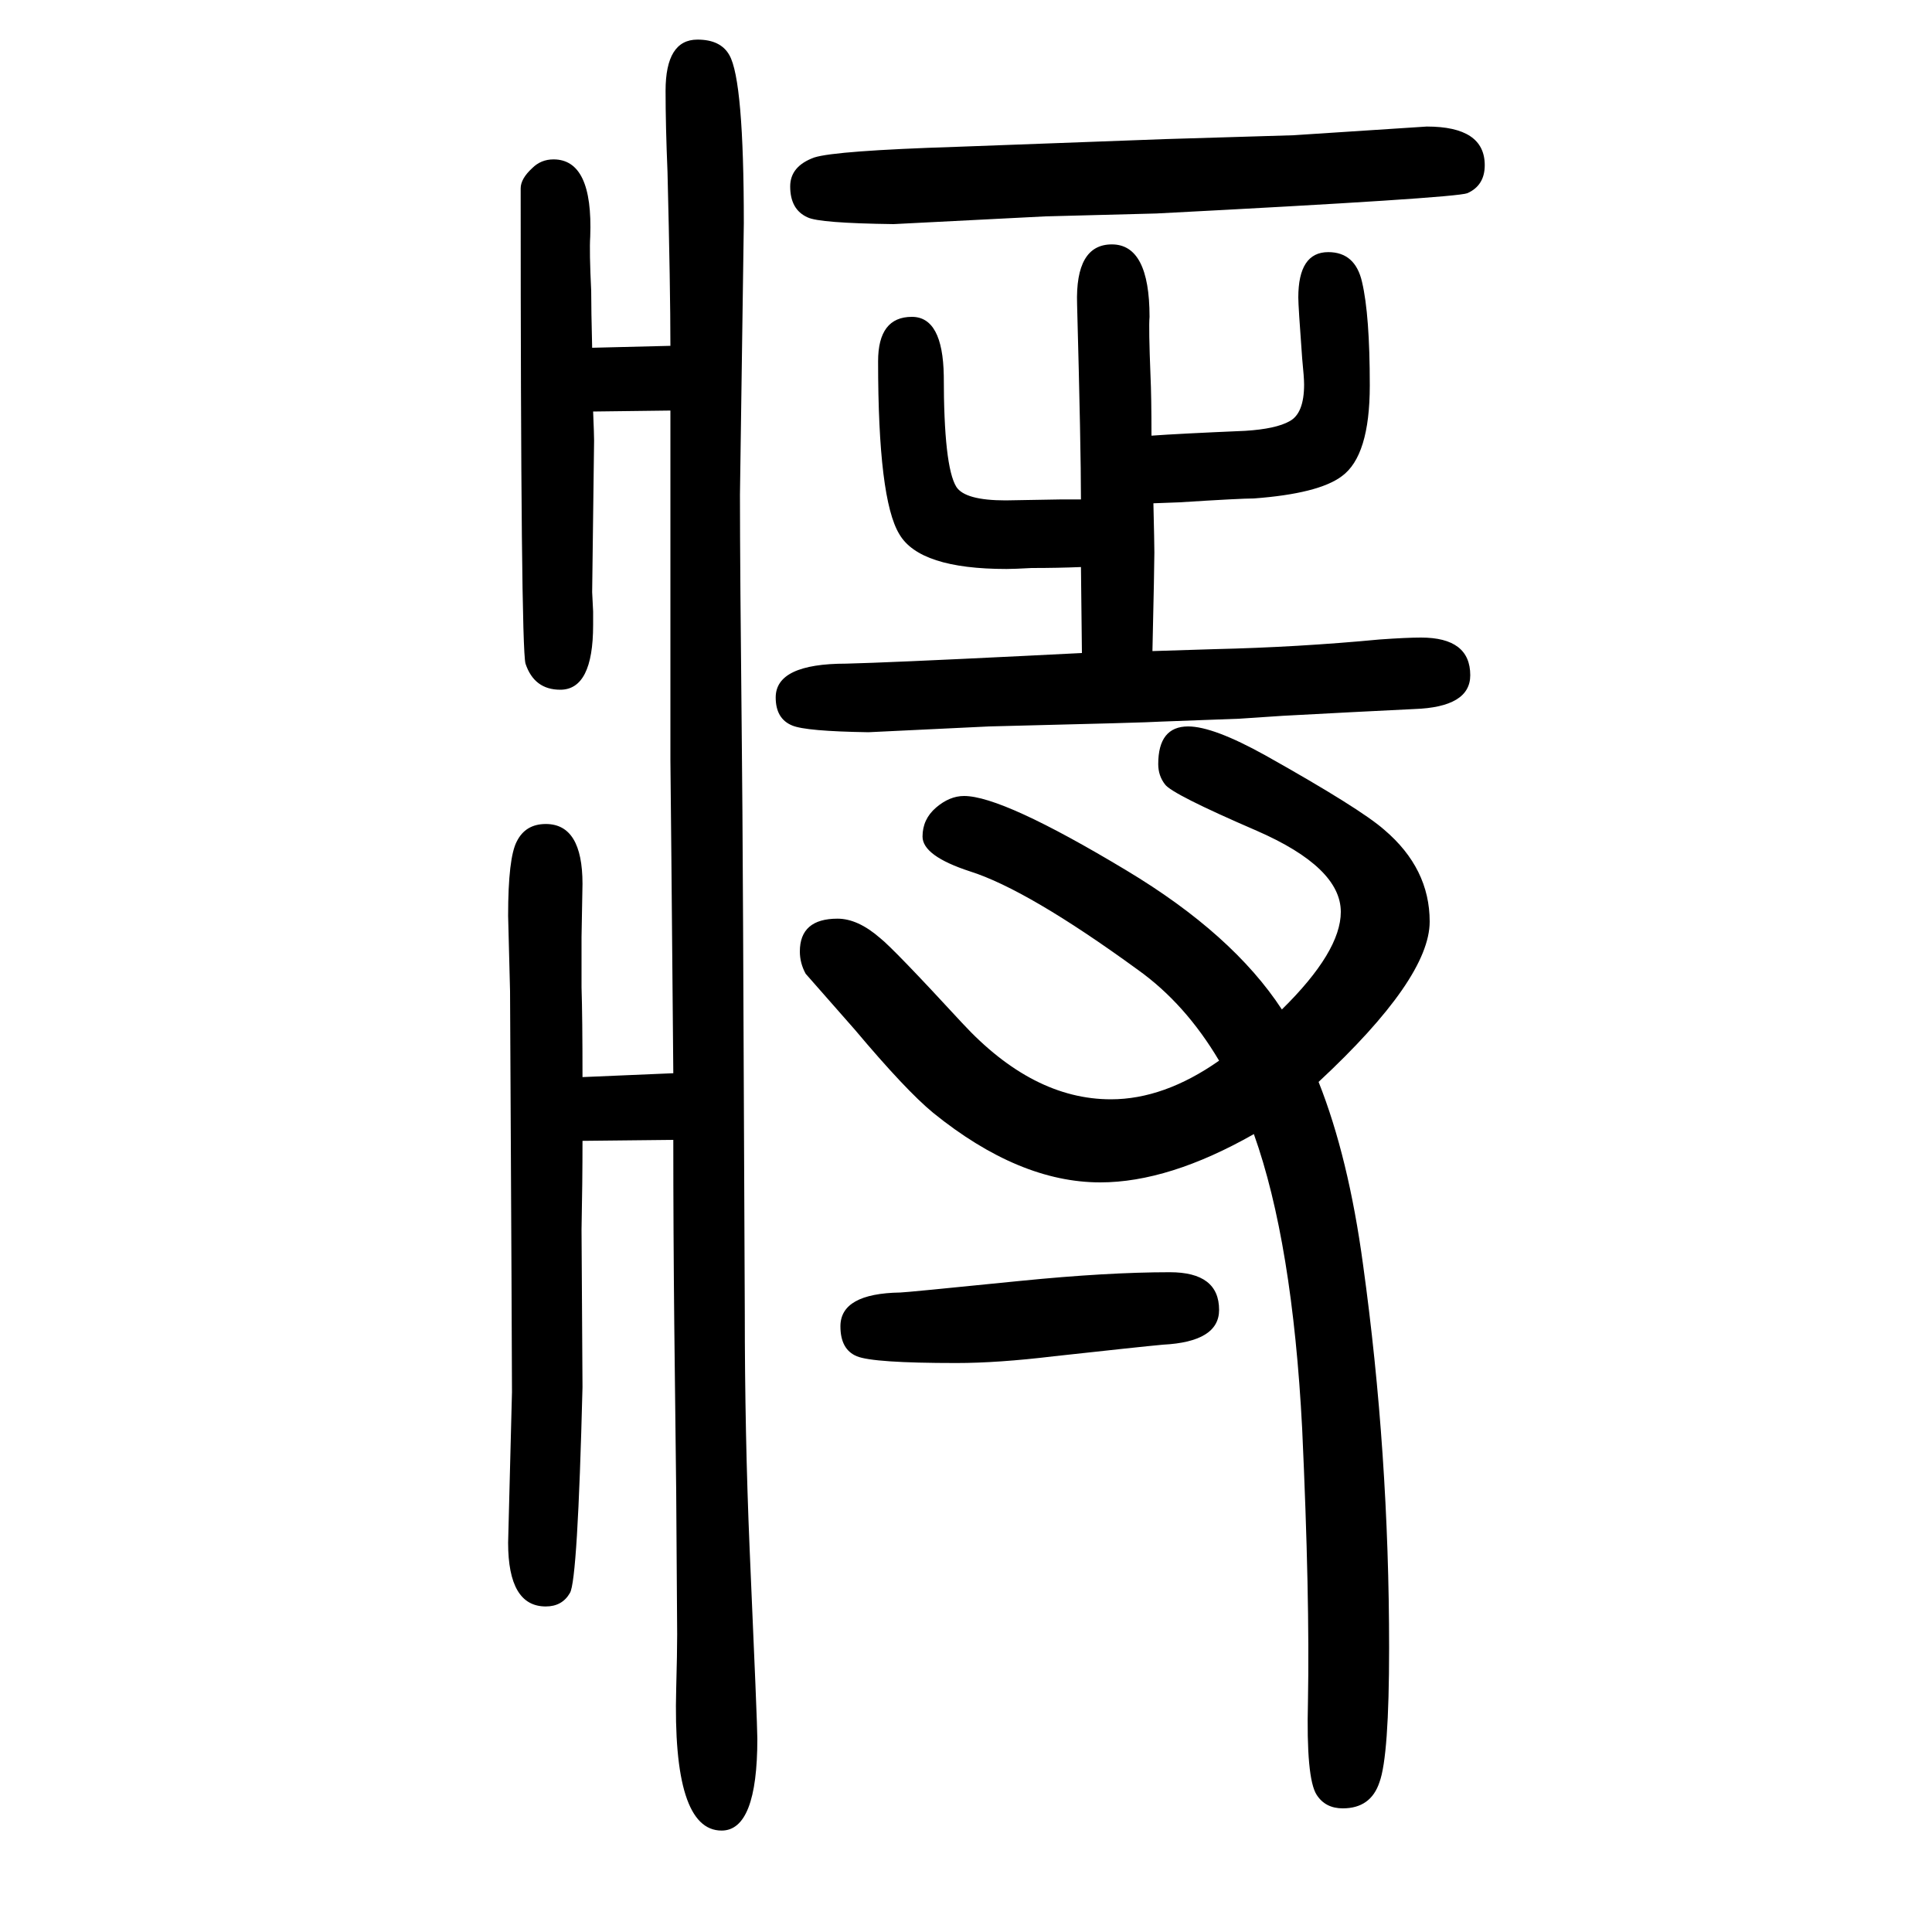
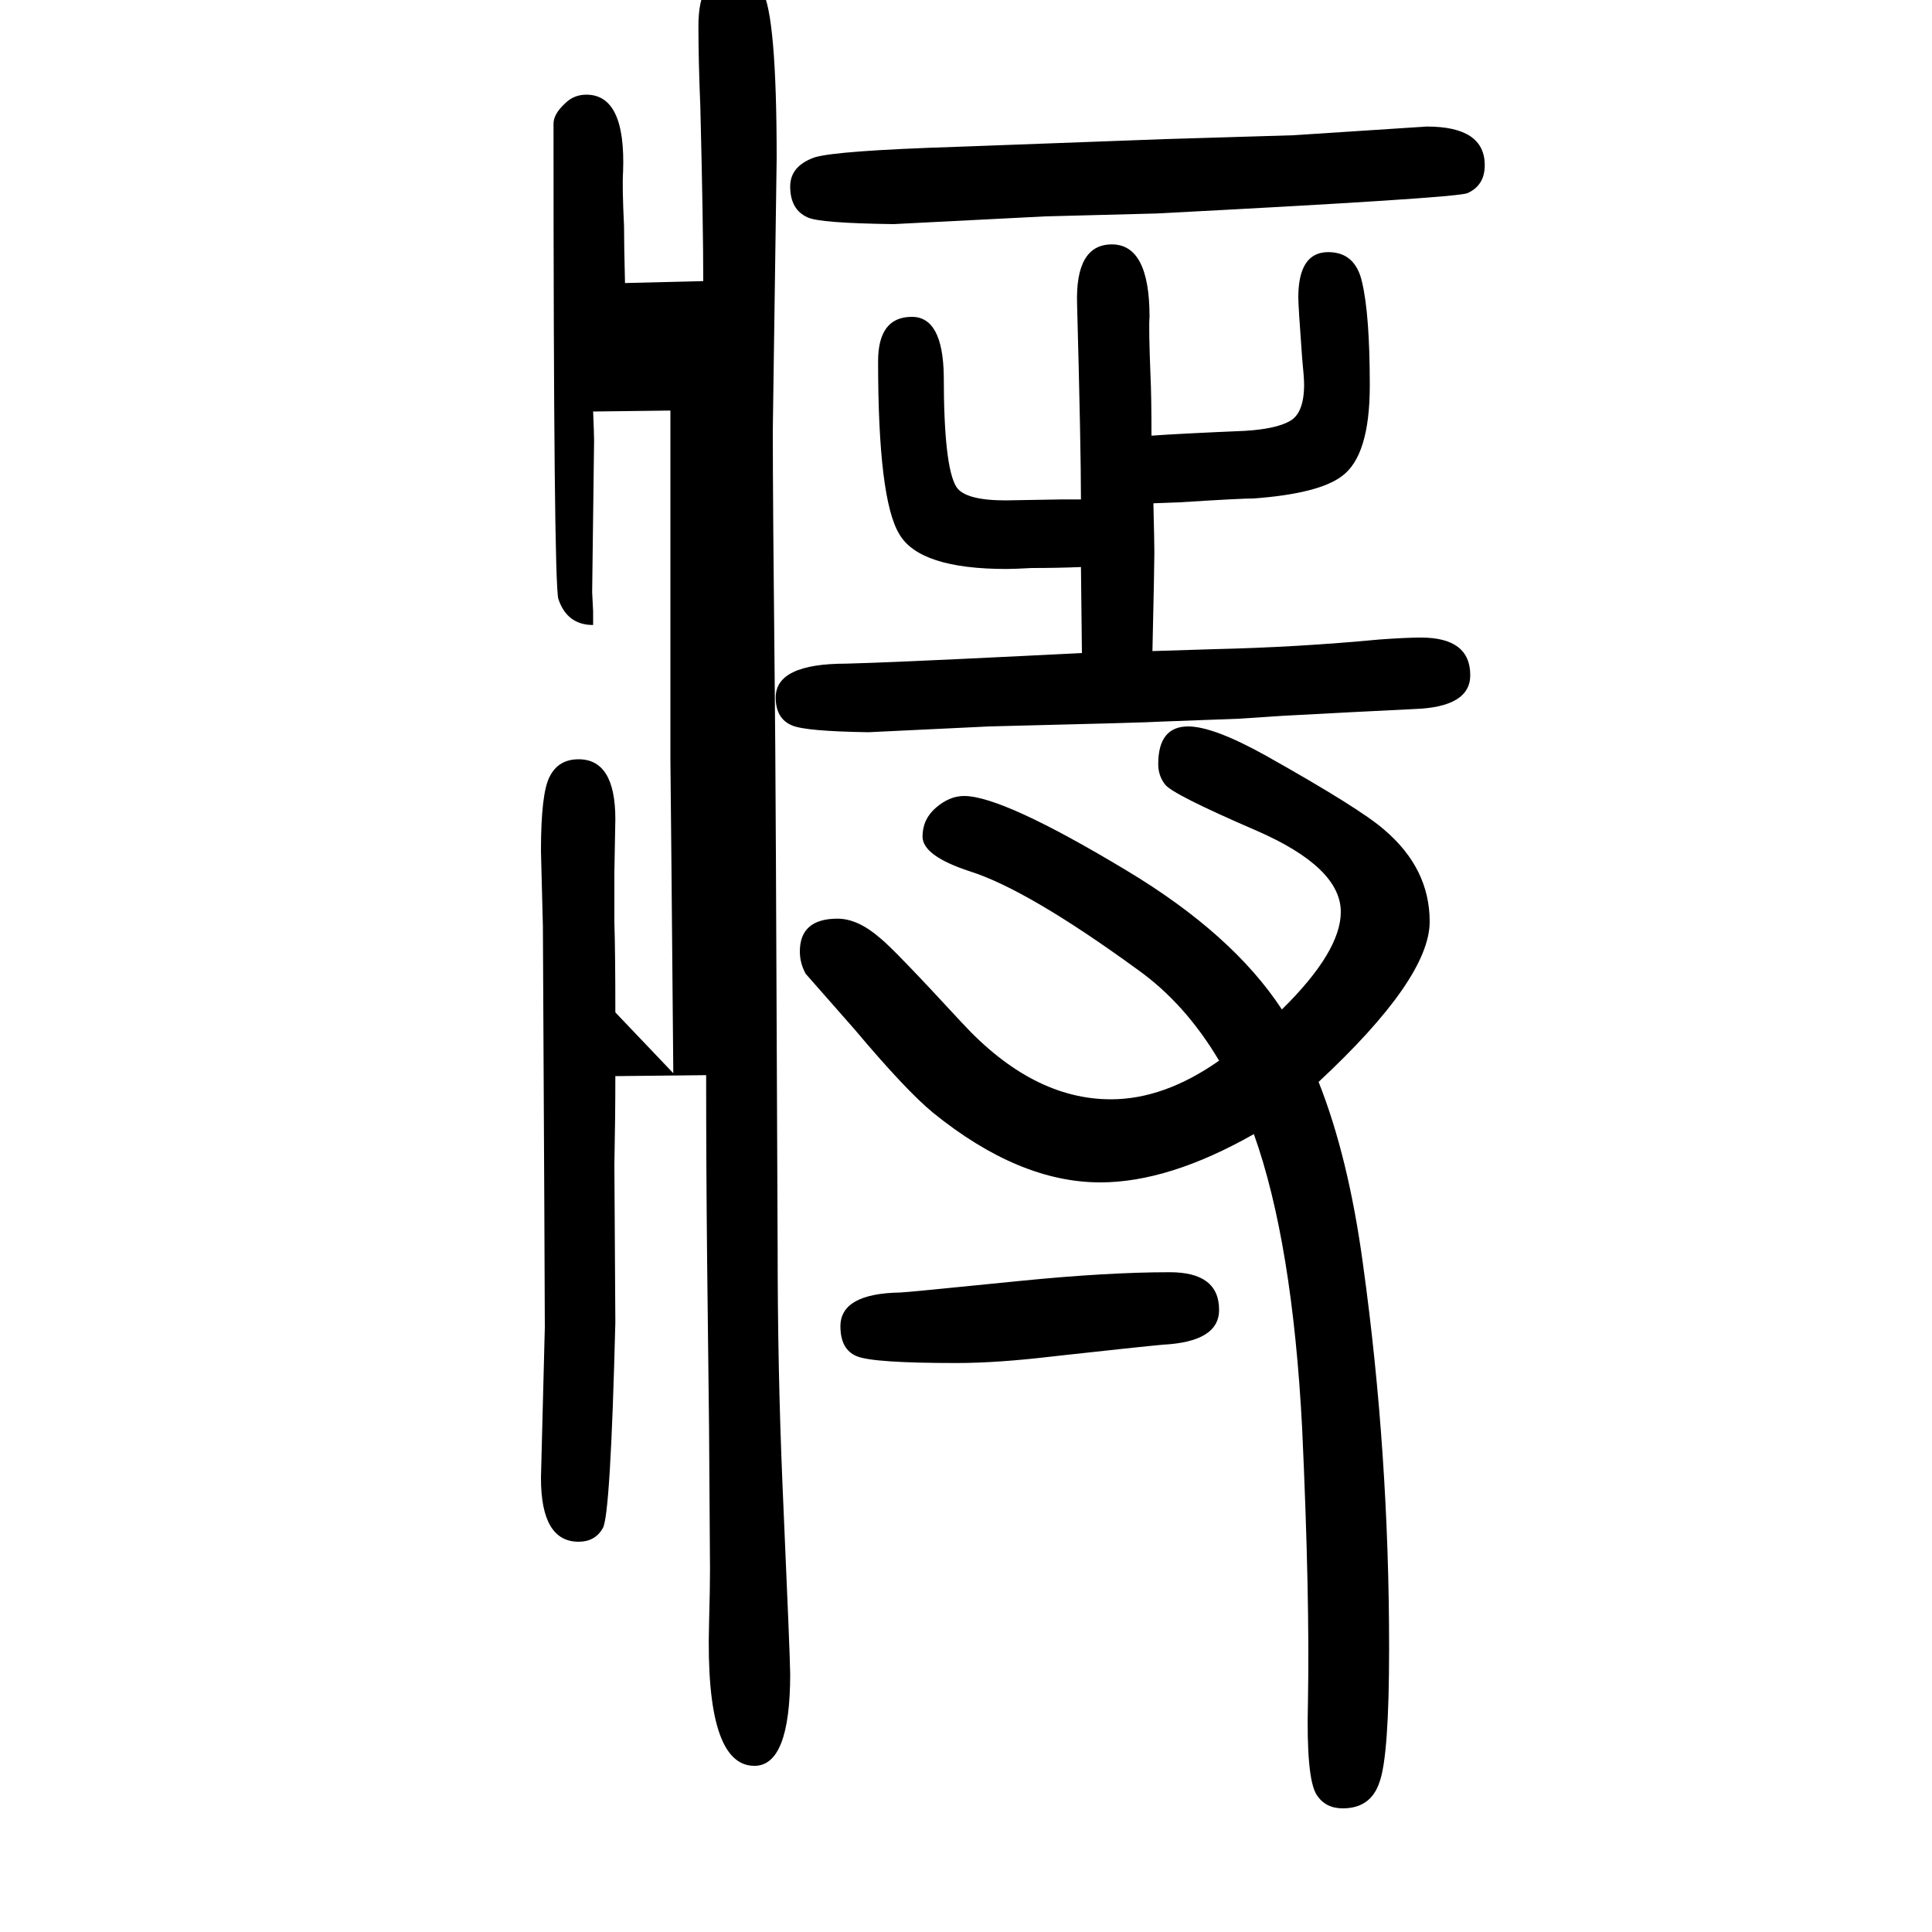
<svg xmlns="http://www.w3.org/2000/svg" height="100" width="100" version="1.1">
-   <path d="M1283 906l-81 -3q-13 -1 -178 -5l-125 -6q-65 1 -79 7q-17 7 -17 29q0 35 73 35q42 1 184 8l60 3l-1 89q-24 -1 -51 -1q-18 -1 -26 -1q-90 0 -111 36q-22 36 -22 179q0 46 35 46q32 0 33 -61q0 -94 13 -115q9 -14 51 -14l58 1h20q0 53 -4 202q-2 62 36 62q39 0 39 -75 q-1 -11 1 -61q1 -21 1 -62q27 2 97 5q32 2 46 10q15 8 15 38q0 7 -2 27q-4 54 -4 63q0 47 31 47q28 0 35 -31q8 -34 8 -107t-29 -94q-24 -18 -91 -23q-14 0 -77 -4l-27 -1q1 -42 1 -51q0 -14 -2 -102l64 2q87 2 171 10q28 2 43 2q51 0 51 -39q0 -33 -58 -35q-62 -3 -136 -7z M1365 530q31 -78 46 -189q27 -195 27 -397q0 -112 -10 -139q-9 -27 -38 -27q-18 0 -27 14q-11 17 -9 97q2 108 -6 282q-10 193 -50 305q-88 -50 -159 -50q-84 0 -173 72q-28 23 -81 86l-51 58q-6 11 -6 23q0 34 39 34q21 0 44 -20q14 -11 85 -88q73 -79 154 -79q55 0 112 40 q-35 59 -84 94q-114 83 -174 102q-49 16 -49 36q0 18 14 30t29 12q40 0 168 -77q110 -66 161 -144q61 60 61 101q0 46 -87 84q-88 38 -95 48q-7 9 -7 21q0 39 31 39q26 0 80 -30q98 -55 123 -77q47 -40 47 -95q0 -59 -115 -166zM697 539l-2 224l-1 100v111v251l-80 -1 q1 -24 1 -30l-2 -157l1 -20v-14q0 -67 -34 -67q-27 0 -36 27q-5 18 -5 492q0 10 12 21q9 9 22 9q41 0 38 -80q-1 -15 1 -56q0 -19 1 -59l81 2q0 59 -3 180q-2 48 -2 84q0 53 33 53q24 0 33 -16q15 -26 15 -174l-4 -281q0 -74 2 -265q1 -73 3 -581q0 -127 5 -245 q8 -182 8 -197q0 -95 -37 -95q-51 0 -47 147q1 37 1 56l-1 148l-2 173q-1 97 -1 191l-94 -1q0 -43 -1 -92l1 -163q-5 -200 -13 -213q-8 -14 -25 -14q-39 0 -39 66l4 156q0 34 -2 415l-2 78q0 60 9 77q9 18 30 18q38 0 38 -62l-1 -55v-52q1 -31 1 -93zM1477 1519q60 0 60 -40 q0 -21 -18 -29q-13 -5 -322 -21l-115 -3l-157 -8q-77 1 -89 7q-18 8 -18 32q0 21 25 30q22 7 147 11l216 8l133 4zM1211 333q51 0 51 -39q0 -33 -58 -36q-22 -2 -113 -12q-58 -7 -101 -7q-86 0 -103 7t-17 31q0 34 62 35q5 0 124 12q90 9 155 9z" style="" transform="scale(0.05 -0.05) translate(0 -1650)" />
+   <path d="M1283 906l-81 -3q-13 -1 -178 -5l-125 -6q-65 1 -79 7q-17 7 -17 29q0 35 73 35q42 1 184 8l60 3l-1 89q-24 -1 -51 -1q-18 -1 -26 -1q-90 0 -111 36q-22 36 -22 179q0 46 35 46q32 0 33 -61q0 -94 13 -115q9 -14 51 -14l58 1h20q0 53 -4 202q-2 62 36 62q39 0 39 -75 q-1 -11 1 -61q1 -21 1 -62q27 2 97 5q32 2 46 10q15 8 15 38q0 7 -2 27q-4 54 -4 63q0 47 31 47q28 0 35 -31q8 -34 8 -107t-29 -94q-24 -18 -91 -23q-14 0 -77 -4l-27 -1q1 -42 1 -51q0 -14 -2 -102l64 2q87 2 171 10q28 2 43 2q51 0 51 -39q0 -33 -58 -35q-62 -3 -136 -7z M1365 530q31 -78 46 -189q27 -195 27 -397q0 -112 -10 -139q-9 -27 -38 -27q-18 0 -27 14q-11 17 -9 97q2 108 -6 282q-10 193 -50 305q-88 -50 -159 -50q-84 0 -173 72q-28 23 -81 86l-51 58q-6 11 -6 23q0 34 39 34q21 0 44 -20q14 -11 85 -88q73 -79 154 -79q55 0 112 40 q-35 59 -84 94q-114 83 -174 102q-49 16 -49 36q0 18 14 30t29 12q40 0 168 -77q110 -66 161 -144q61 60 61 101q0 46 -87 84q-88 38 -95 48q-7 9 -7 21q0 39 31 39q26 0 80 -30q98 -55 123 -77q47 -40 47 -95q0 -59 -115 -166zM697 539l-2 224l-1 100v111v251l-80 -1 q1 -24 1 -30l-2 -157l1 -20v-14q-27 0 -36 27q-5 18 -5 492q0 10 12 21q9 9 22 9q41 0 38 -80q-1 -15 1 -56q0 -19 1 -59l81 2q0 59 -3 180q-2 48 -2 84q0 53 33 53q24 0 33 -16q15 -26 15 -174l-4 -281q0 -74 2 -265q1 -73 3 -581q0 -127 5 -245 q8 -182 8 -197q0 -95 -37 -95q-51 0 -47 147q1 37 1 56l-1 148l-2 173q-1 97 -1 191l-94 -1q0 -43 -1 -92l1 -163q-5 -200 -13 -213q-8 -14 -25 -14q-39 0 -39 66l4 156q0 34 -2 415l-2 78q0 60 9 77q9 18 30 18q38 0 38 -62l-1 -55v-52q1 -31 1 -93zM1477 1519q60 0 60 -40 q0 -21 -18 -29q-13 -5 -322 -21l-115 -3l-157 -8q-77 1 -89 7q-18 8 -18 32q0 21 25 30q22 7 147 11l216 8l133 4zM1211 333q51 0 51 -39q0 -33 -58 -36q-22 -2 -113 -12q-58 -7 -101 -7q-86 0 -103 7t-17 31q0 34 62 35q5 0 124 12q90 9 155 9z" style="" transform="scale(0.05 -0.05) translate(0 -1650)" />
</svg>